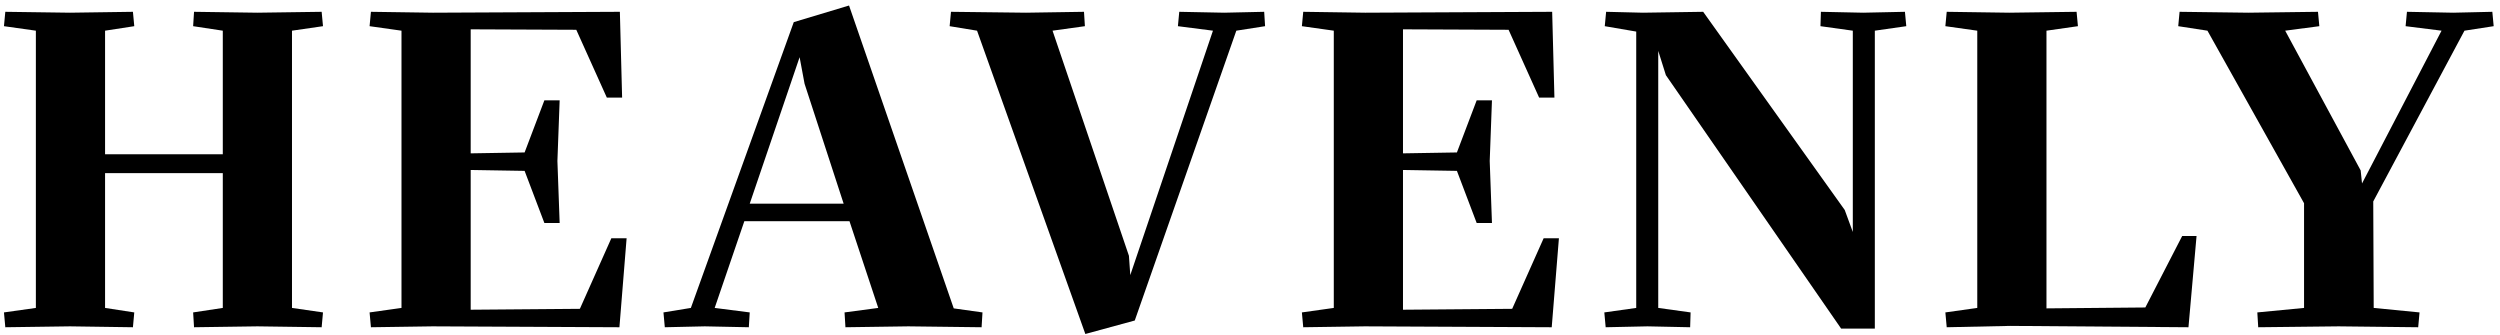
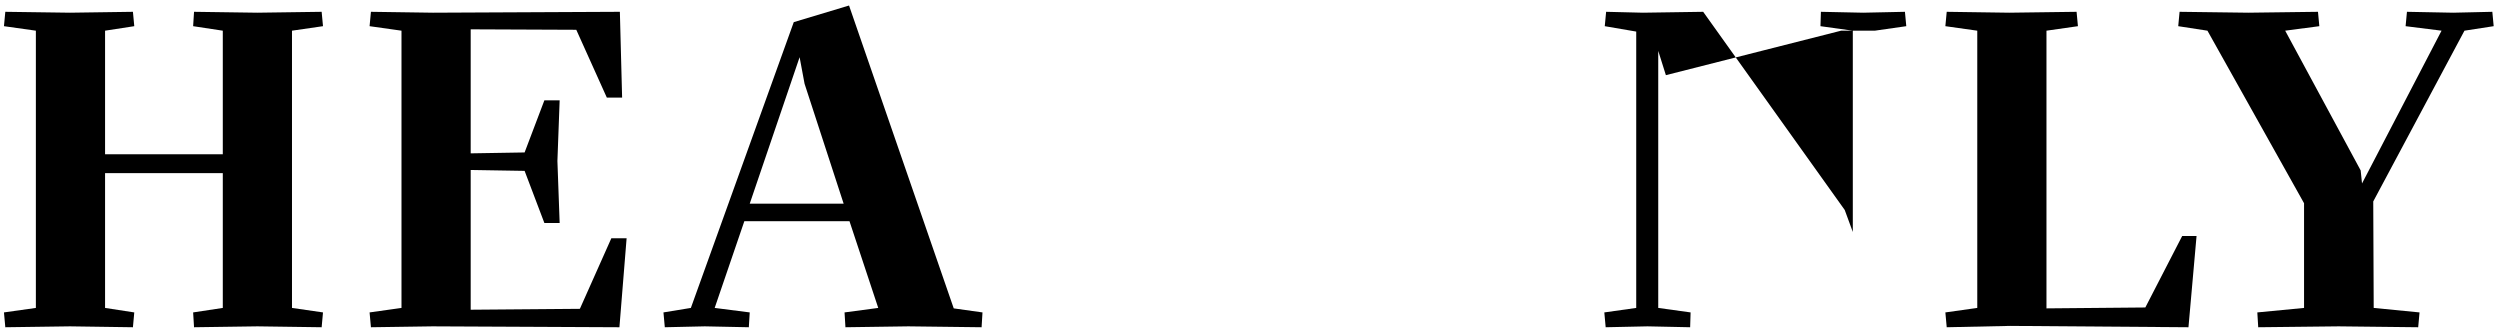
<svg xmlns="http://www.w3.org/2000/svg" width="306" height="41" viewBox="0 0 306 41" fill="none">
  <path d="M290.486 24.655L290.541 37.69L296.151 38.24L295.986 40.055L286.251 39.945L276.406 40.055L276.296 38.24L282.016 37.69V24.875L270.191 3.755L266.616 3.205L266.781 1.445L275.196 1.555L283.721 1.445L283.886 3.205L279.706 3.755L288.946 20.86L289.111 22.455L298.846 3.755L294.446 3.205L294.611 1.445L300.276 1.555L305.061 1.445L305.226 3.205L301.651 3.755L290.486 24.655Z" fill="#2B2B2B" style="fill:#2B2B2B;fill:color(display-p3 0.17 0.17 0.17);fill-opacity:1;" />
  <path d="M246.033 39.89L238.278 40.055L238.113 38.24L242.018 37.69V3.755L238.113 3.205L238.278 1.445L245.923 1.555L254.173 1.445L254.338 3.205L250.488 3.755V37.745L262.588 37.635L267.098 28.89H268.858L267.868 40.055L246.033 39.89Z" fill="#2B2B2B" style="fill:#2B2B2B;fill:color(display-p3 0.17 0.17 0.17);fill-opacity:1;" />
-   <path d="M203.904 9.2L202.969 6.23V37.69L206.929 38.24L206.874 40.055L201.649 39.945L196.534 40.055L196.369 38.24L200.274 37.69V3.865L196.424 3.205L196.589 1.445L201.099 1.555L208.469 1.445L225.794 25.7L226.784 28.395V3.755L222.824 3.205L222.879 1.445L228.049 1.555L233.164 1.445L233.329 3.205L229.479 3.755V40.22H225.354L203.904 9.2Z" fill="#2B2B2B" style="fill:#2B2B2B;fill:color(display-p3 0.17 0.17 0.17);fill-opacity:1;" />
-   <path d="M159.351 38.24L163.256 37.69V3.755L159.351 3.205L159.516 1.445L167.106 1.555L189.986 1.445L190.261 11.95H188.391L184.651 3.645L171.726 3.59V18.77L178.326 18.66L180.746 12.28H182.616L182.341 19.705L182.616 27.295H180.746L178.326 20.915L171.726 20.805V37.91L185.091 37.8L188.941 29.165H190.811L189.931 40.055L167.051 39.945L159.516 40.055L159.351 38.24Z" fill="#2B2B2B" style="fill:#2B2B2B;fill:color(display-p3 0.17 0.17 0.17);fill-opacity:1;" />
-   <path d="M132.846 40.88L119.591 3.755L116.236 3.205L116.401 1.445L125.586 1.555L132.681 1.445L132.791 3.205L128.831 3.755L138.181 31.31L138.346 33.675L148.466 3.755L144.176 3.205L144.341 1.445L149.841 1.555L154.736 1.445L154.846 3.205L151.326 3.755L138.896 39.23L132.846 40.88Z" fill="#2B2B2B" style="fill:#2B2B2B;fill:color(display-p3 0.17 0.17 0.17);fill-opacity:1;" />
+   <path d="M203.904 9.2L202.969 6.23V37.69L206.929 38.24L206.874 40.055L201.649 39.945L196.534 40.055L196.369 38.24L200.274 37.69V3.865L196.424 3.205L196.589 1.445L201.099 1.555L208.469 1.445L225.794 25.7L226.784 28.395V3.755L222.824 3.205L222.879 1.445L228.049 1.555L233.164 1.445L233.329 3.205L229.479 3.755H225.354L203.904 9.2Z" fill="#2B2B2B" style="fill:#2B2B2B;fill:color(display-p3 0.17 0.17 0.17);fill-opacity:1;" />
  <path d="M81.207 38.24L84.562 37.69L97.157 2.71L103.922 0.675L116.737 37.745L120.257 38.24L120.147 40.055L111.182 39.945L103.482 40.055L103.372 38.24L107.497 37.69L103.977 27.075H91.107L87.477 37.69L91.767 38.24L91.657 40.055L86.267 39.945L81.372 40.055L81.207 38.24ZM103.262 24.93L98.477 10.245L97.872 7L91.767 24.93H103.262Z" fill="#2B2B2B" style="fill:#2B2B2B;fill:color(display-p3 0.17 0.17 0.17);fill-opacity:1;" />
  <path d="M45.237 38.24L49.142 37.69V3.755L45.237 3.205L45.402 1.445L52.992 1.555L75.872 1.445L76.147 11.95H74.277L70.537 3.645L57.612 3.59V18.77L64.212 18.66L66.632 12.28H68.502L68.227 19.705L68.502 27.295H66.632L64.212 20.915L57.612 20.805V37.91L70.977 37.8L74.827 29.165H76.697L75.817 40.055L52.937 39.945L45.402 40.055L45.237 38.24Z" fill="#2B2B2B" style="fill:#2B2B2B;fill:color(display-p3 0.17 0.17 0.17);fill-opacity:1;" />
  <path d="M0.485 38.24L4.39 37.69V3.755L0.485 3.205L0.65 1.445L8.57 1.555L16.27 1.445L16.435 3.205L12.86 3.755V18.88H27.27V3.755L23.64 3.205L23.75 1.445L31.505 1.555L39.37 1.445L39.535 3.205L35.74 3.755V37.69L39.535 38.24L39.37 40.055L31.505 39.945L23.75 40.055L23.64 38.24L27.27 37.69V21.19H12.86V37.69L16.435 38.24L16.27 40.055L8.57 39.945L0.65 40.055L0.485 38.24Z" fill="#2B2B2B" style="fill:#2B2B2B;fill:color(display-p3 0.17 0.17 0.17);fill-opacity:1;" />
</svg>